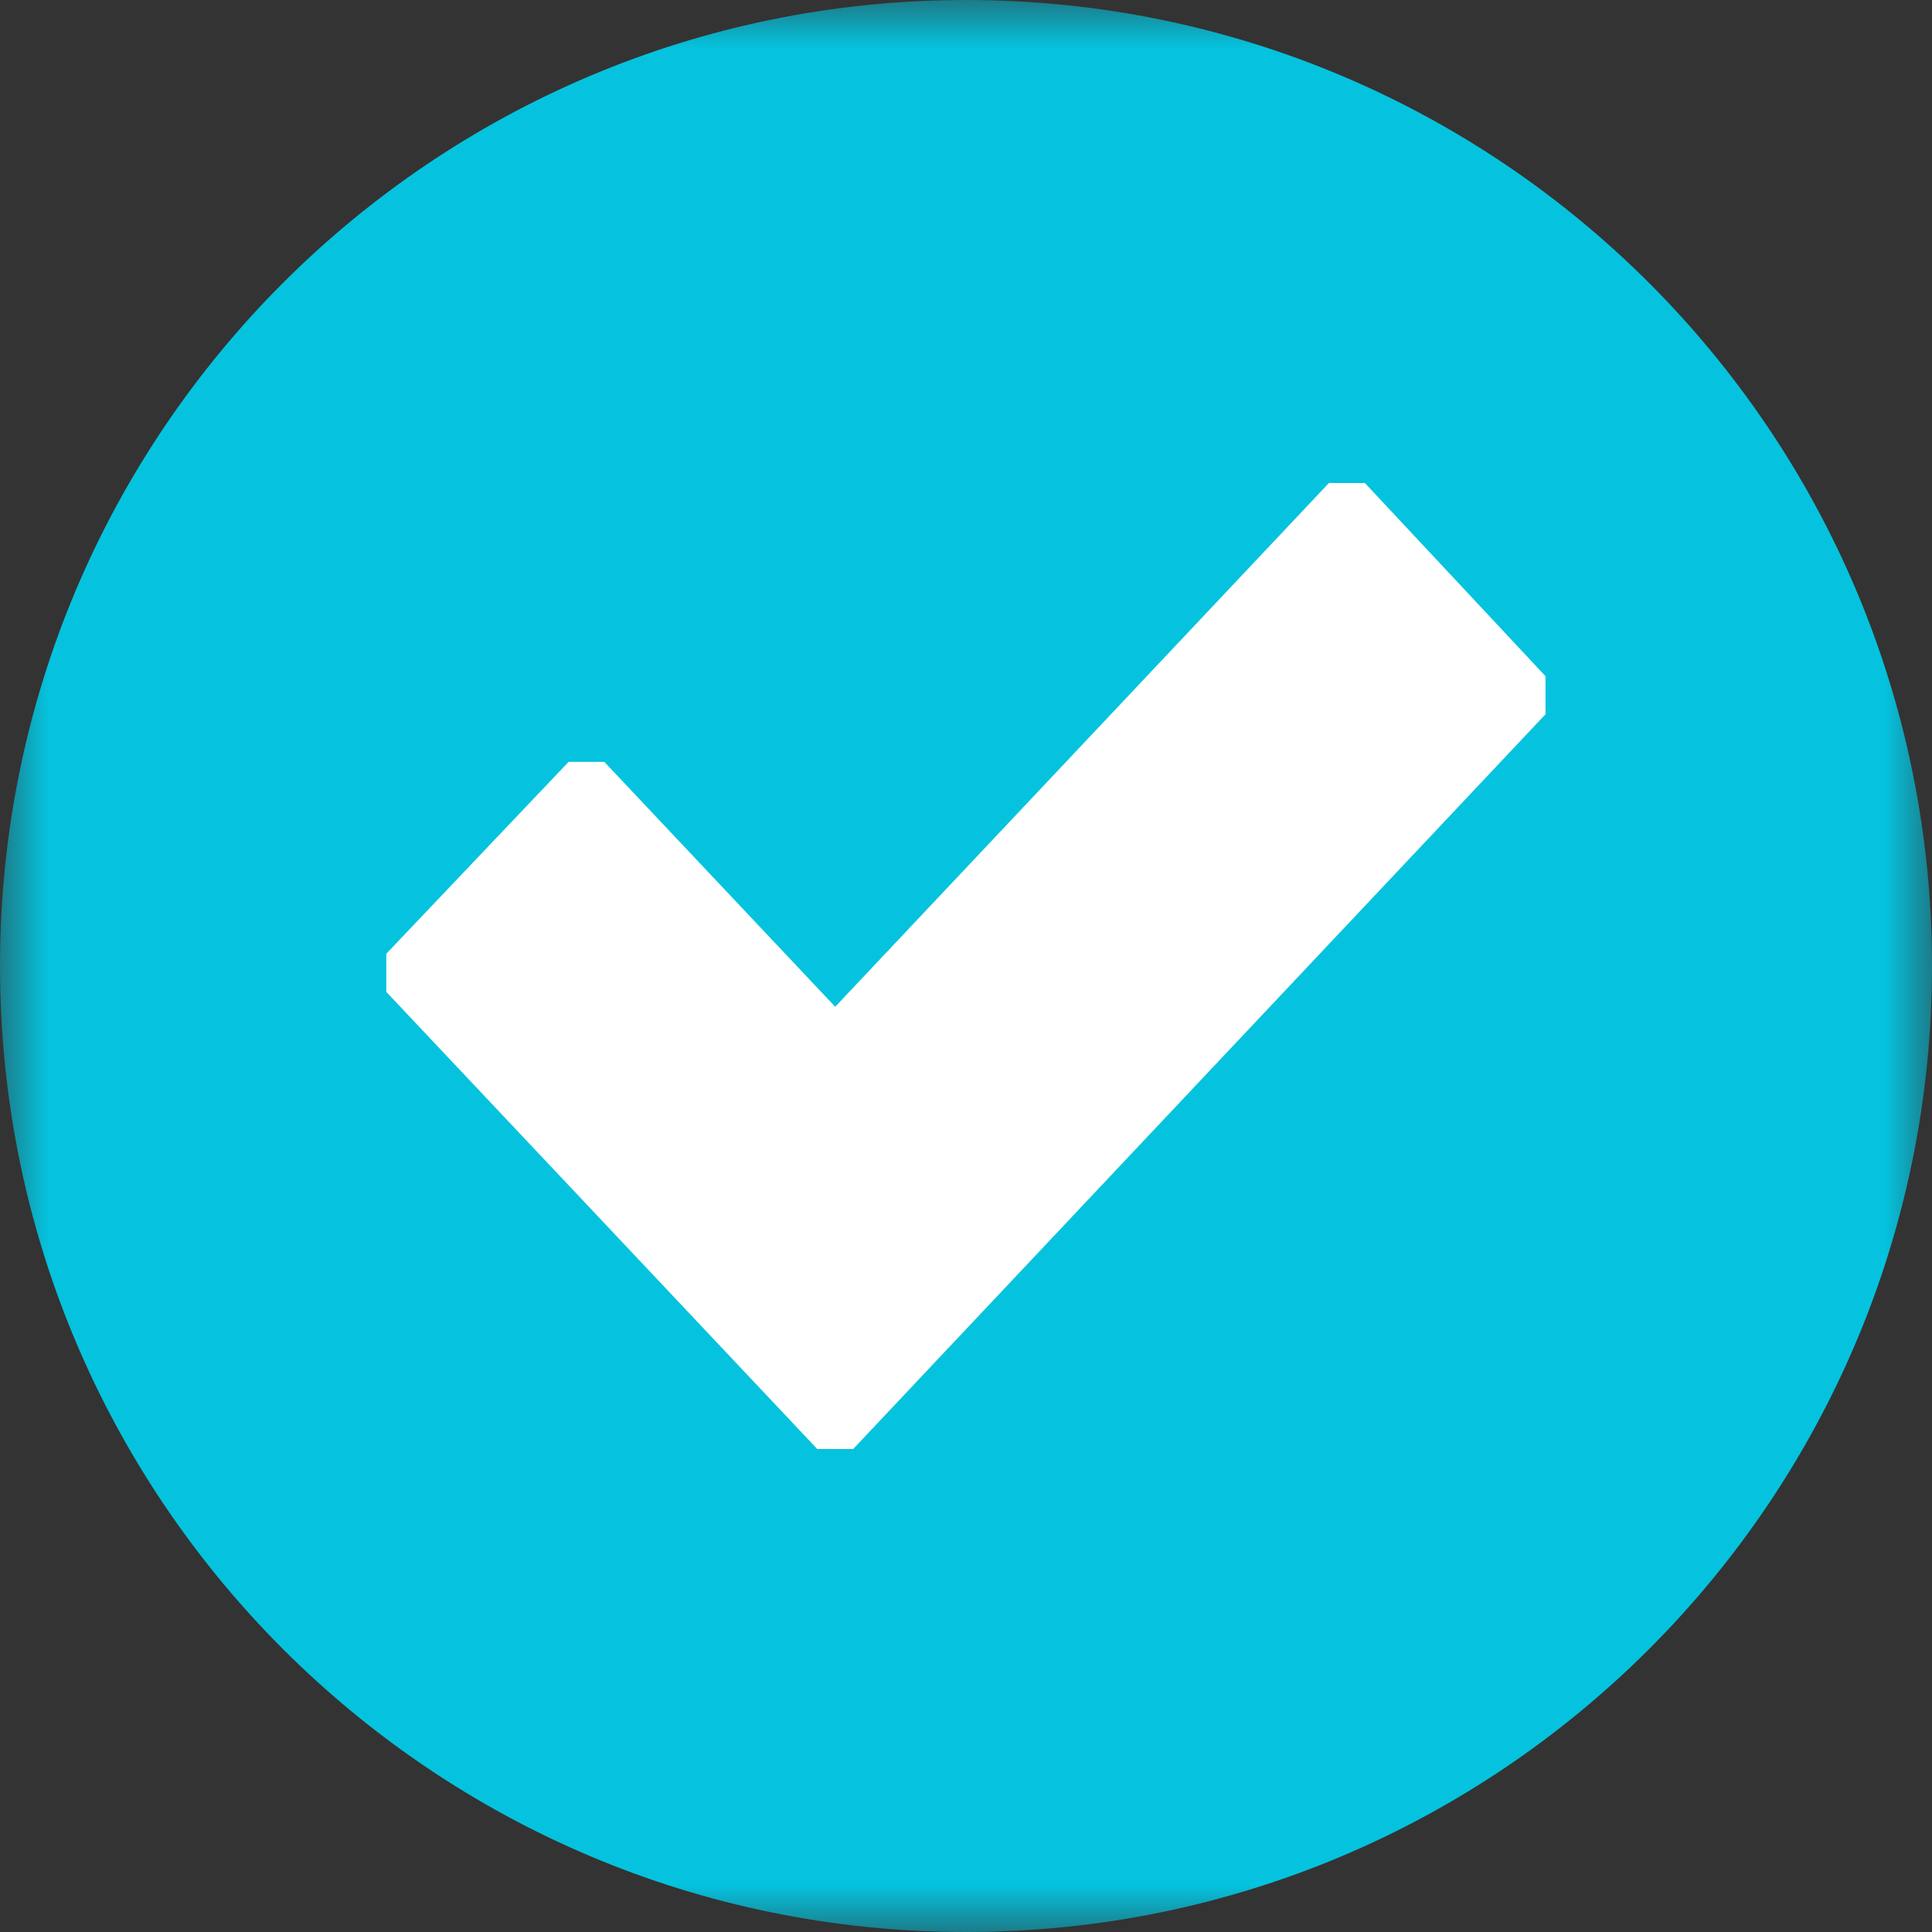
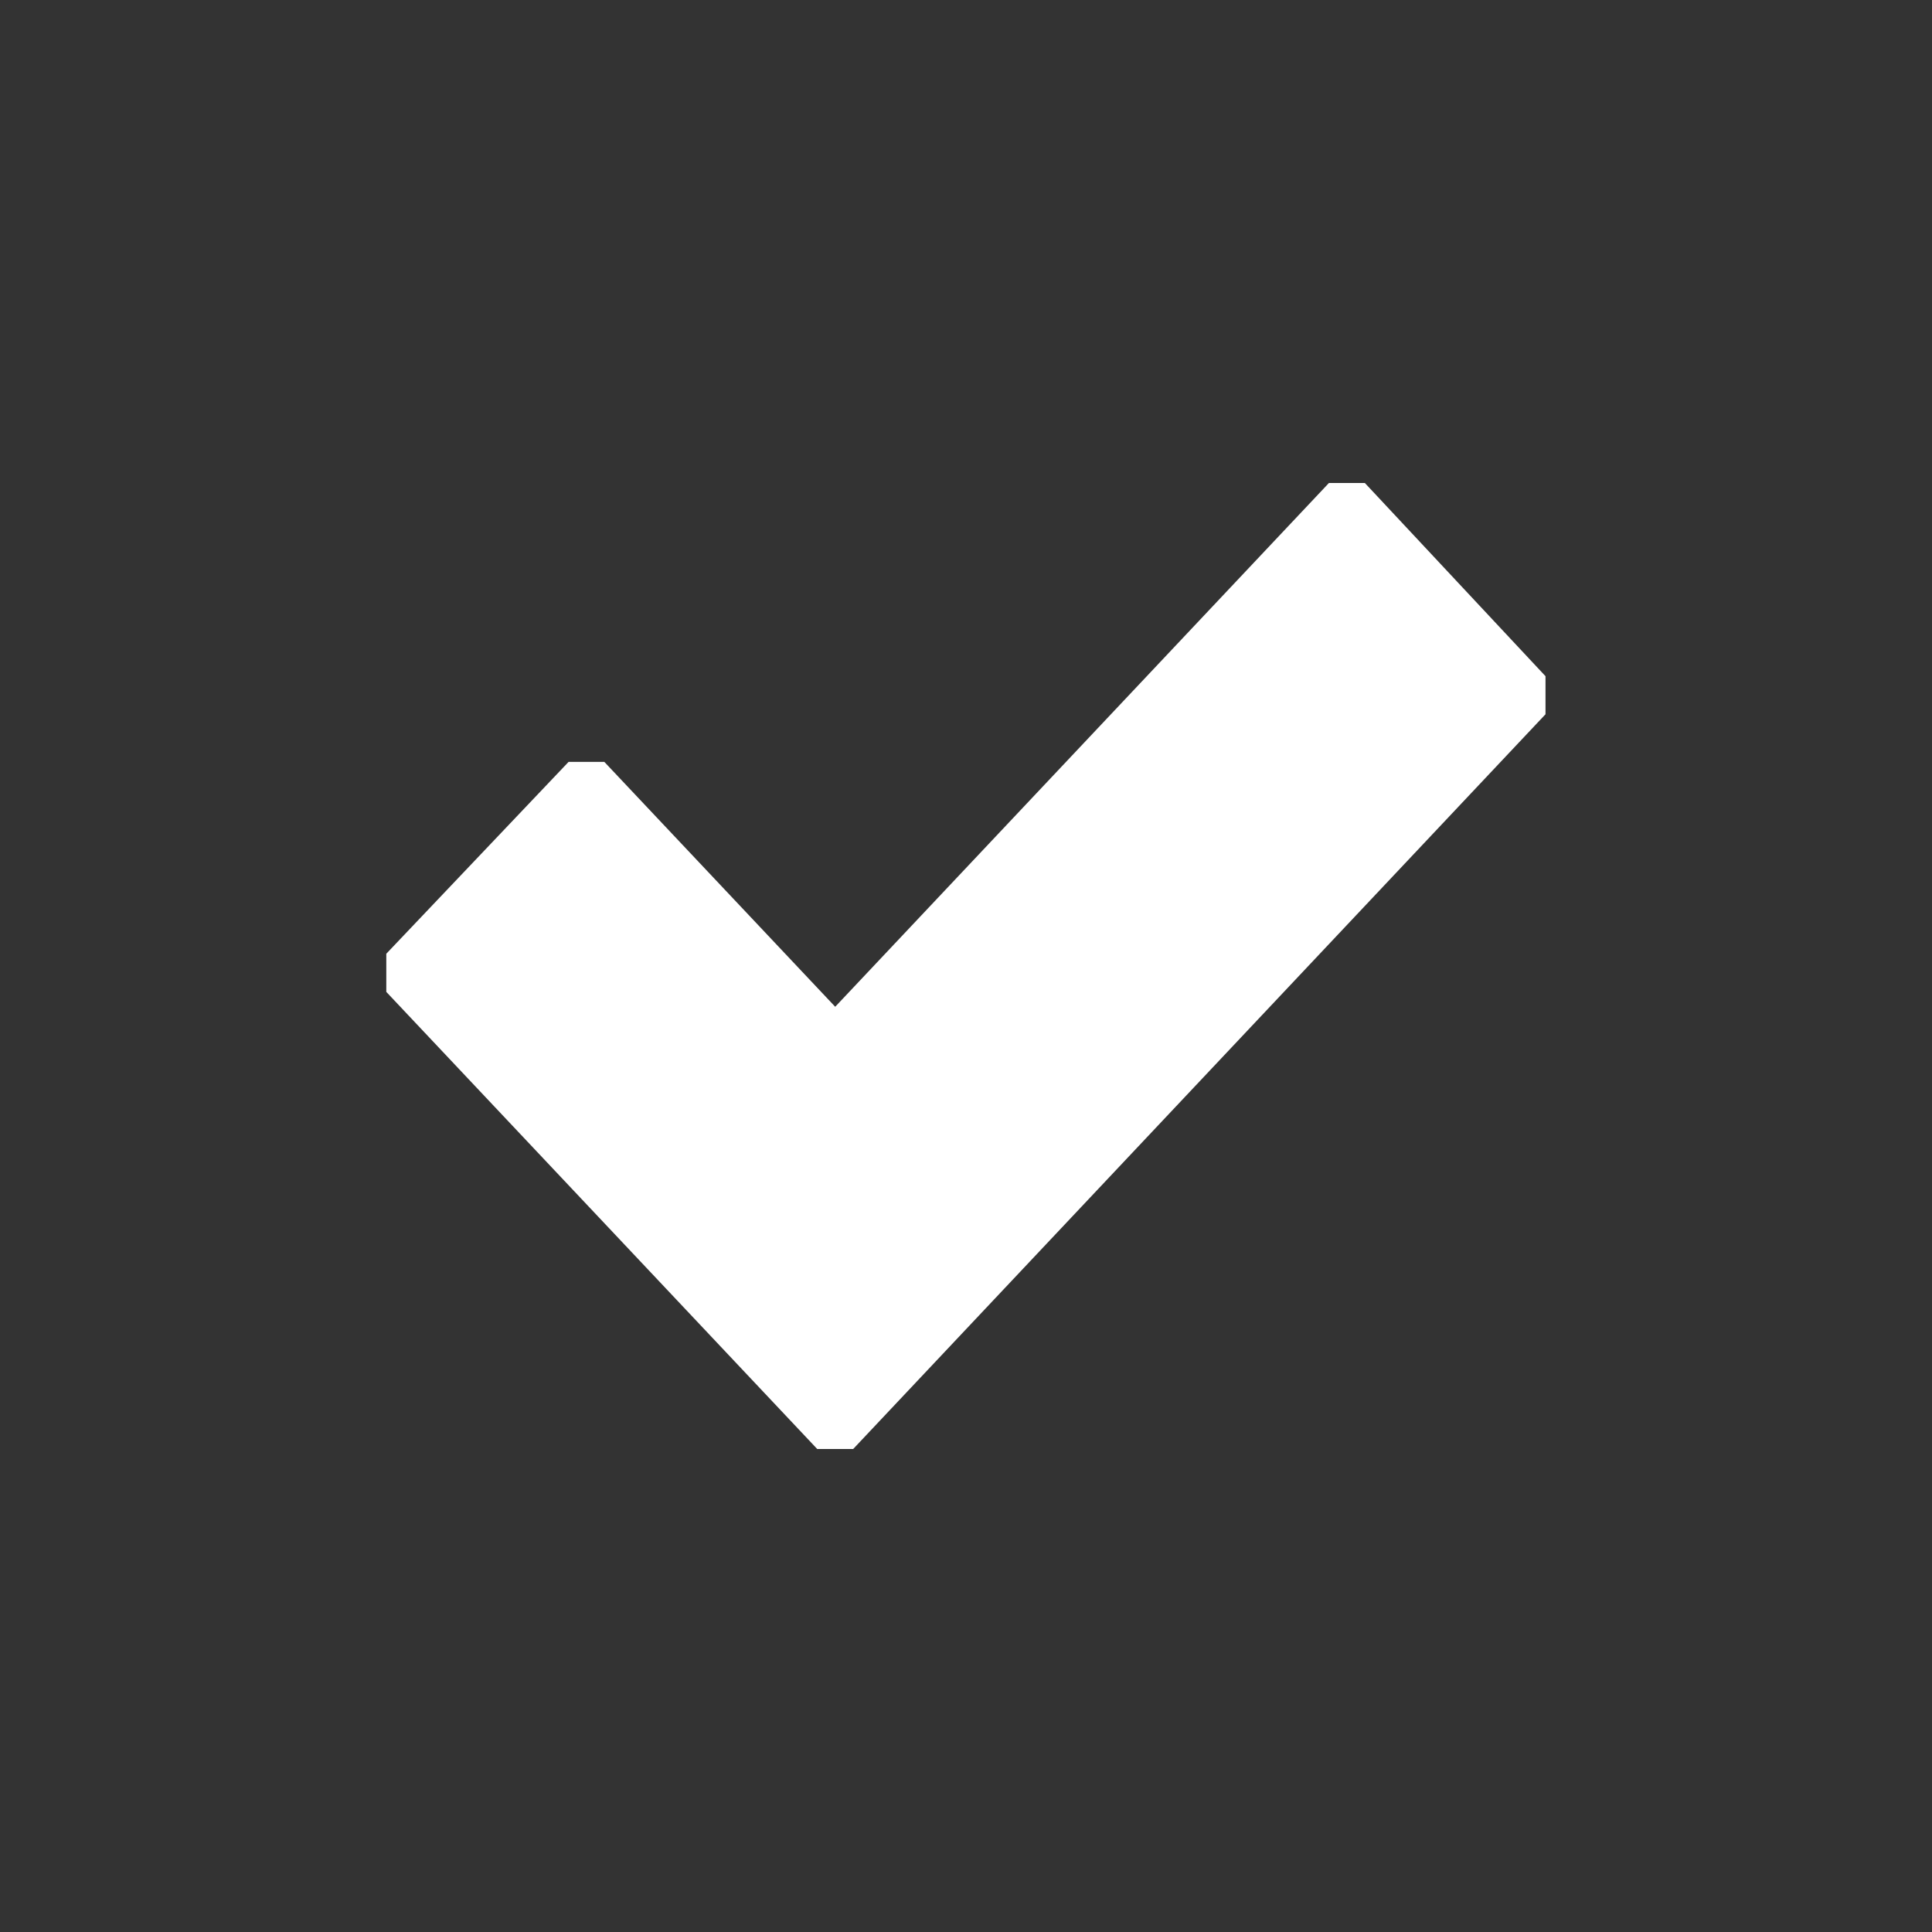
<svg xmlns="http://www.w3.org/2000/svg" xmlns:xlink="http://www.w3.org/1999/xlink" width="20" height="20" viewBox="0 0 20 20">
  <rect x="0" y="0" width="20" height="20" fill="#333333" stroke="none" />
  <defs>
-     <path id="prefix__a" d="M0 0L20 0 20 20 0 20z" />
-   </defs>
+     </defs>
  <g fill="none" fill-rule="evenodd">
    <mask id="prefix__b" fill="#fff">
      <use xlink:href="#prefix__a" />
    </mask>
-     <path fill="#05C3DE" d="M20 10c0 5.523-4.477 10-10 10-5.522 0-10-4.477-10-10S4.478 0 10 0c5.523 0 10 4.477 10 10" mask="url(#prefix__b)" />
+     <path fill="#05C3DE" d="M20 10c0 5.523-4.477 10-10 10-5.522 0-10-4.477-10-10S4.478 0 10 0" mask="url(#prefix__b)" />
    <path fill="#FFF" d="M14.129 5L13.757 5 8.646 10.422 6.256 7.887 5.886 7.887 3.999 9.873 3.999 10.268 8.46 15 8.832 15 15.999 7.394 15.999 7z" />
  </g>
</svg>